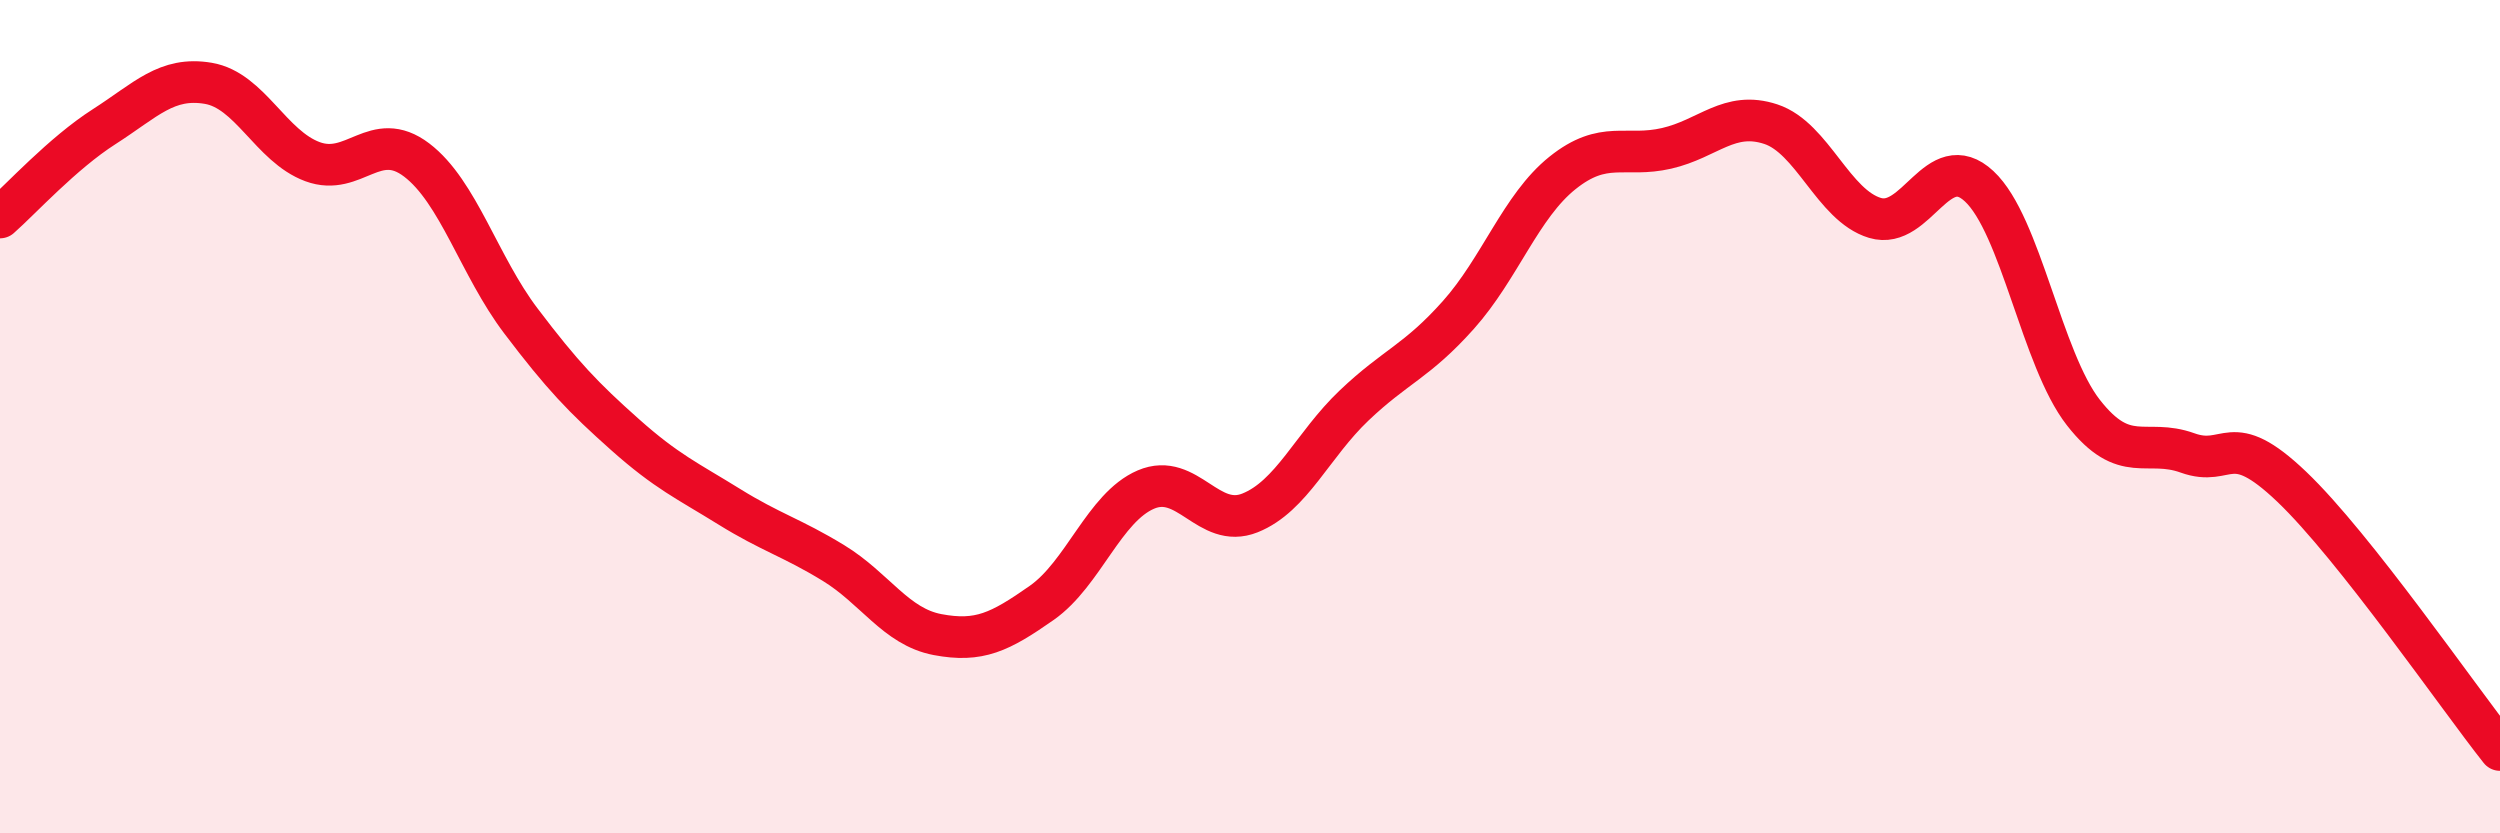
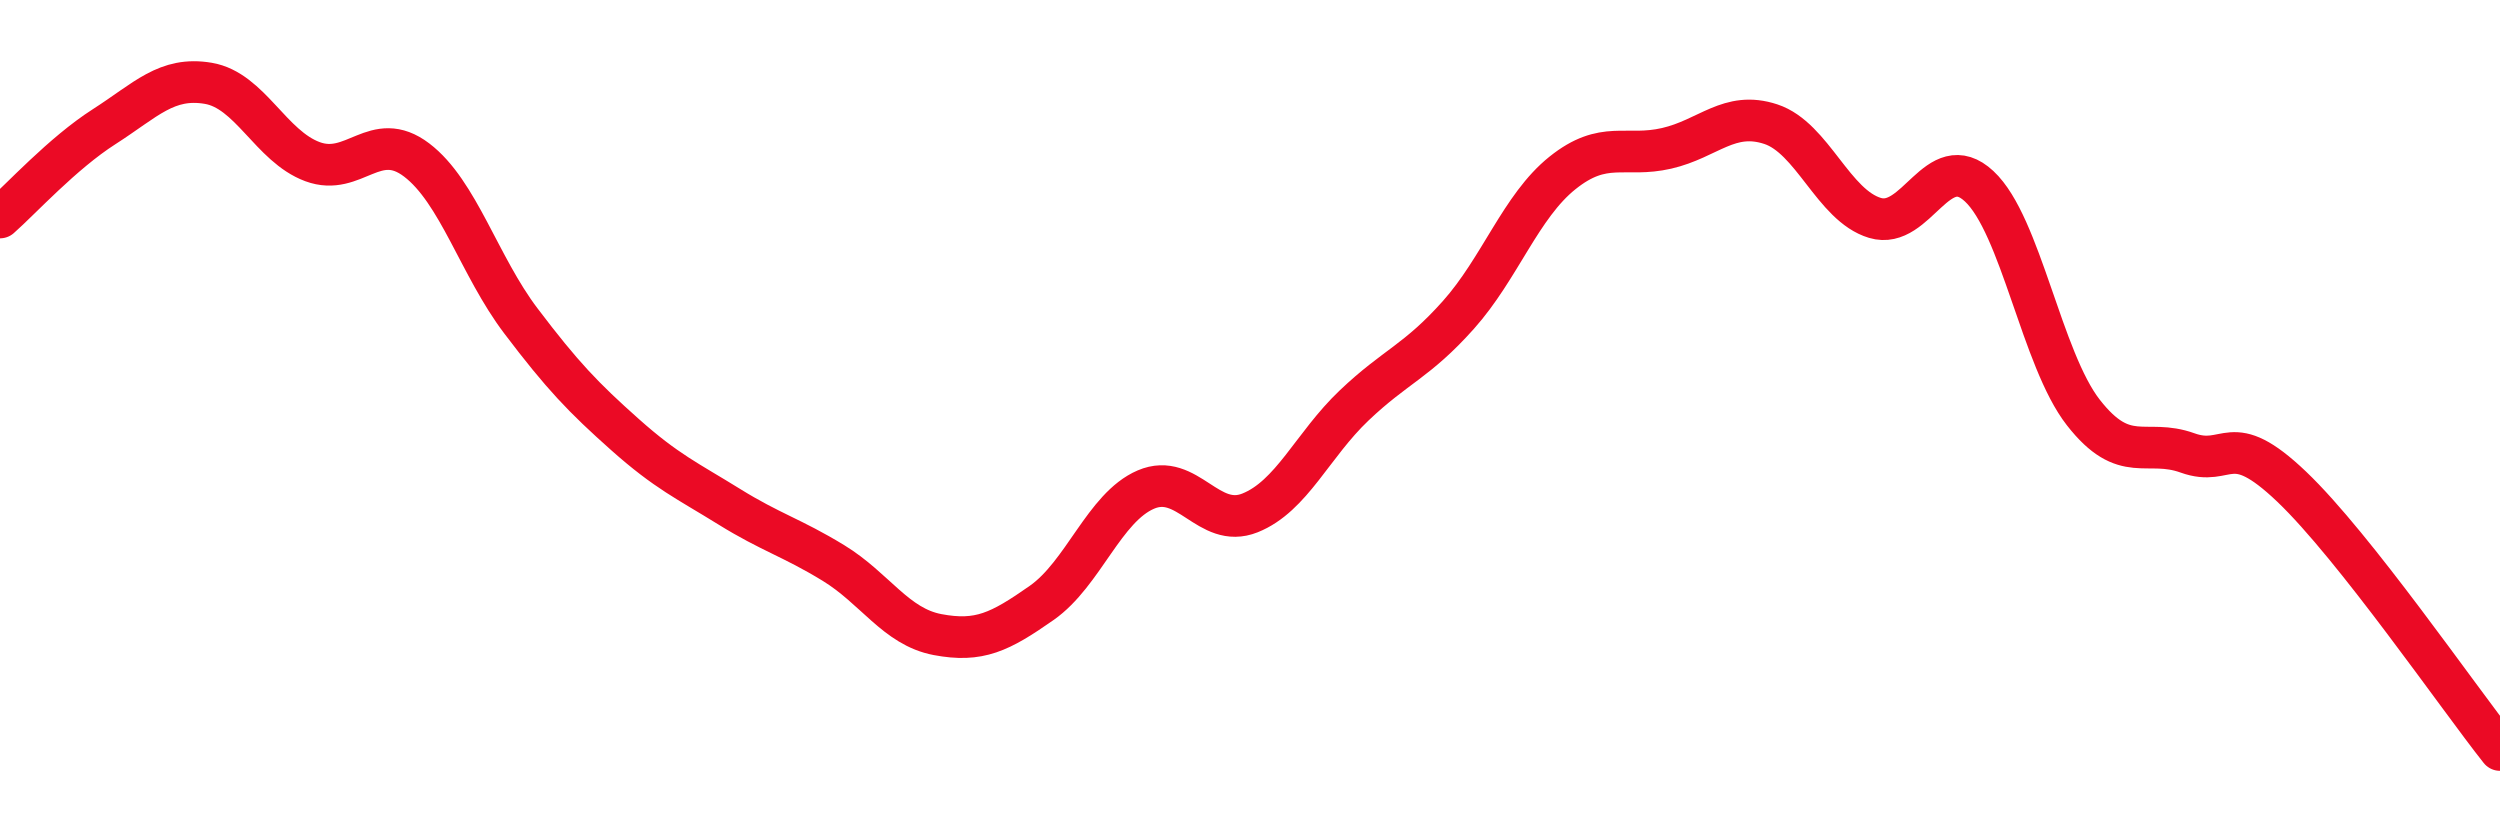
<svg xmlns="http://www.w3.org/2000/svg" width="60" height="20" viewBox="0 0 60 20">
-   <path d="M 0,5.22 C 0.5,4.78 1.5,3.68 2.5,3.04 C 3.5,2.4 4,1.83 5,2 C 6,2.17 6.5,3.51 7.5,3.88 C 8.5,4.25 9,3.08 10,3.84 C 11,4.6 11.5,6.38 12.5,7.7 C 13.5,9.02 14,9.54 15,10.43 C 16,11.32 16.5,11.54 17.5,12.16 C 18.5,12.78 19,12.9 20,13.51 C 21,14.12 21.5,15.04 22.5,15.23 C 23.5,15.42 24,15.17 25,14.47 C 26,13.77 26.5,12.18 27.5,11.75 C 28.5,11.32 29,12.71 30,12.31 C 31,11.91 31.5,10.68 32.5,9.73 C 33.5,8.78 34,8.68 35,7.56 C 36,6.44 36.5,4.95 37.5,4.15 C 38.5,3.35 39,3.79 40,3.56 C 41,3.33 41.5,2.65 42.5,2.98 C 43.5,3.31 44,4.93 45,5.23 C 46,5.53 46.5,3.54 47.5,4.47 C 48.5,5.4 49,8.62 50,9.9 C 51,11.18 51.5,10.51 52.5,10.87 C 53.5,11.23 53.5,10.25 55,11.68 C 56.5,13.11 59,16.74 60,18L60 20L0 20Z" fill="#EB0A25" opacity="0.1" stroke-linecap="round" stroke-linejoin="round" />
  <path d="M 0,5.22 C 0.5,4.78 1.5,3.68 2.5,3.04 C 3.5,2.4 4,1.83 5,2 C 6,2.17 6.5,3.51 7.5,3.88 C 8.5,4.25 9,3.08 10,3.84 C 11,4.6 11.5,6.38 12.5,7.7 C 13.5,9.02 14,9.54 15,10.43 C 16,11.32 16.5,11.54 17.5,12.16 C 18.5,12.78 19,12.9 20,13.51 C 21,14.12 21.5,15.04 22.5,15.23 C 23.5,15.42 24,15.17 25,14.47 C 26,13.77 26.5,12.18 27.5,11.75 C 28.5,11.32 29,12.71 30,12.31 C 31,11.91 31.5,10.68 32.5,9.73 C 33.5,8.78 34,8.68 35,7.56 C 36,6.44 36.5,4.95 37.5,4.15 C 38.5,3.35 39,3.79 40,3.56 C 41,3.33 41.5,2.65 42.5,2.98 C 43.5,3.31 44,4.93 45,5.23 C 46,5.53 46.5,3.54 47.5,4.47 C 48.5,5.4 49,8.62 50,9.9 C 51,11.18 51.5,10.51 52.5,10.87 C 53.5,11.23 53.5,10.25 55,11.68 C 56.5,13.11 59,16.74 60,18" stroke="#EB0A25" stroke-width="1" fill="none" stroke-linecap="round" stroke-linejoin="round" />
</svg>